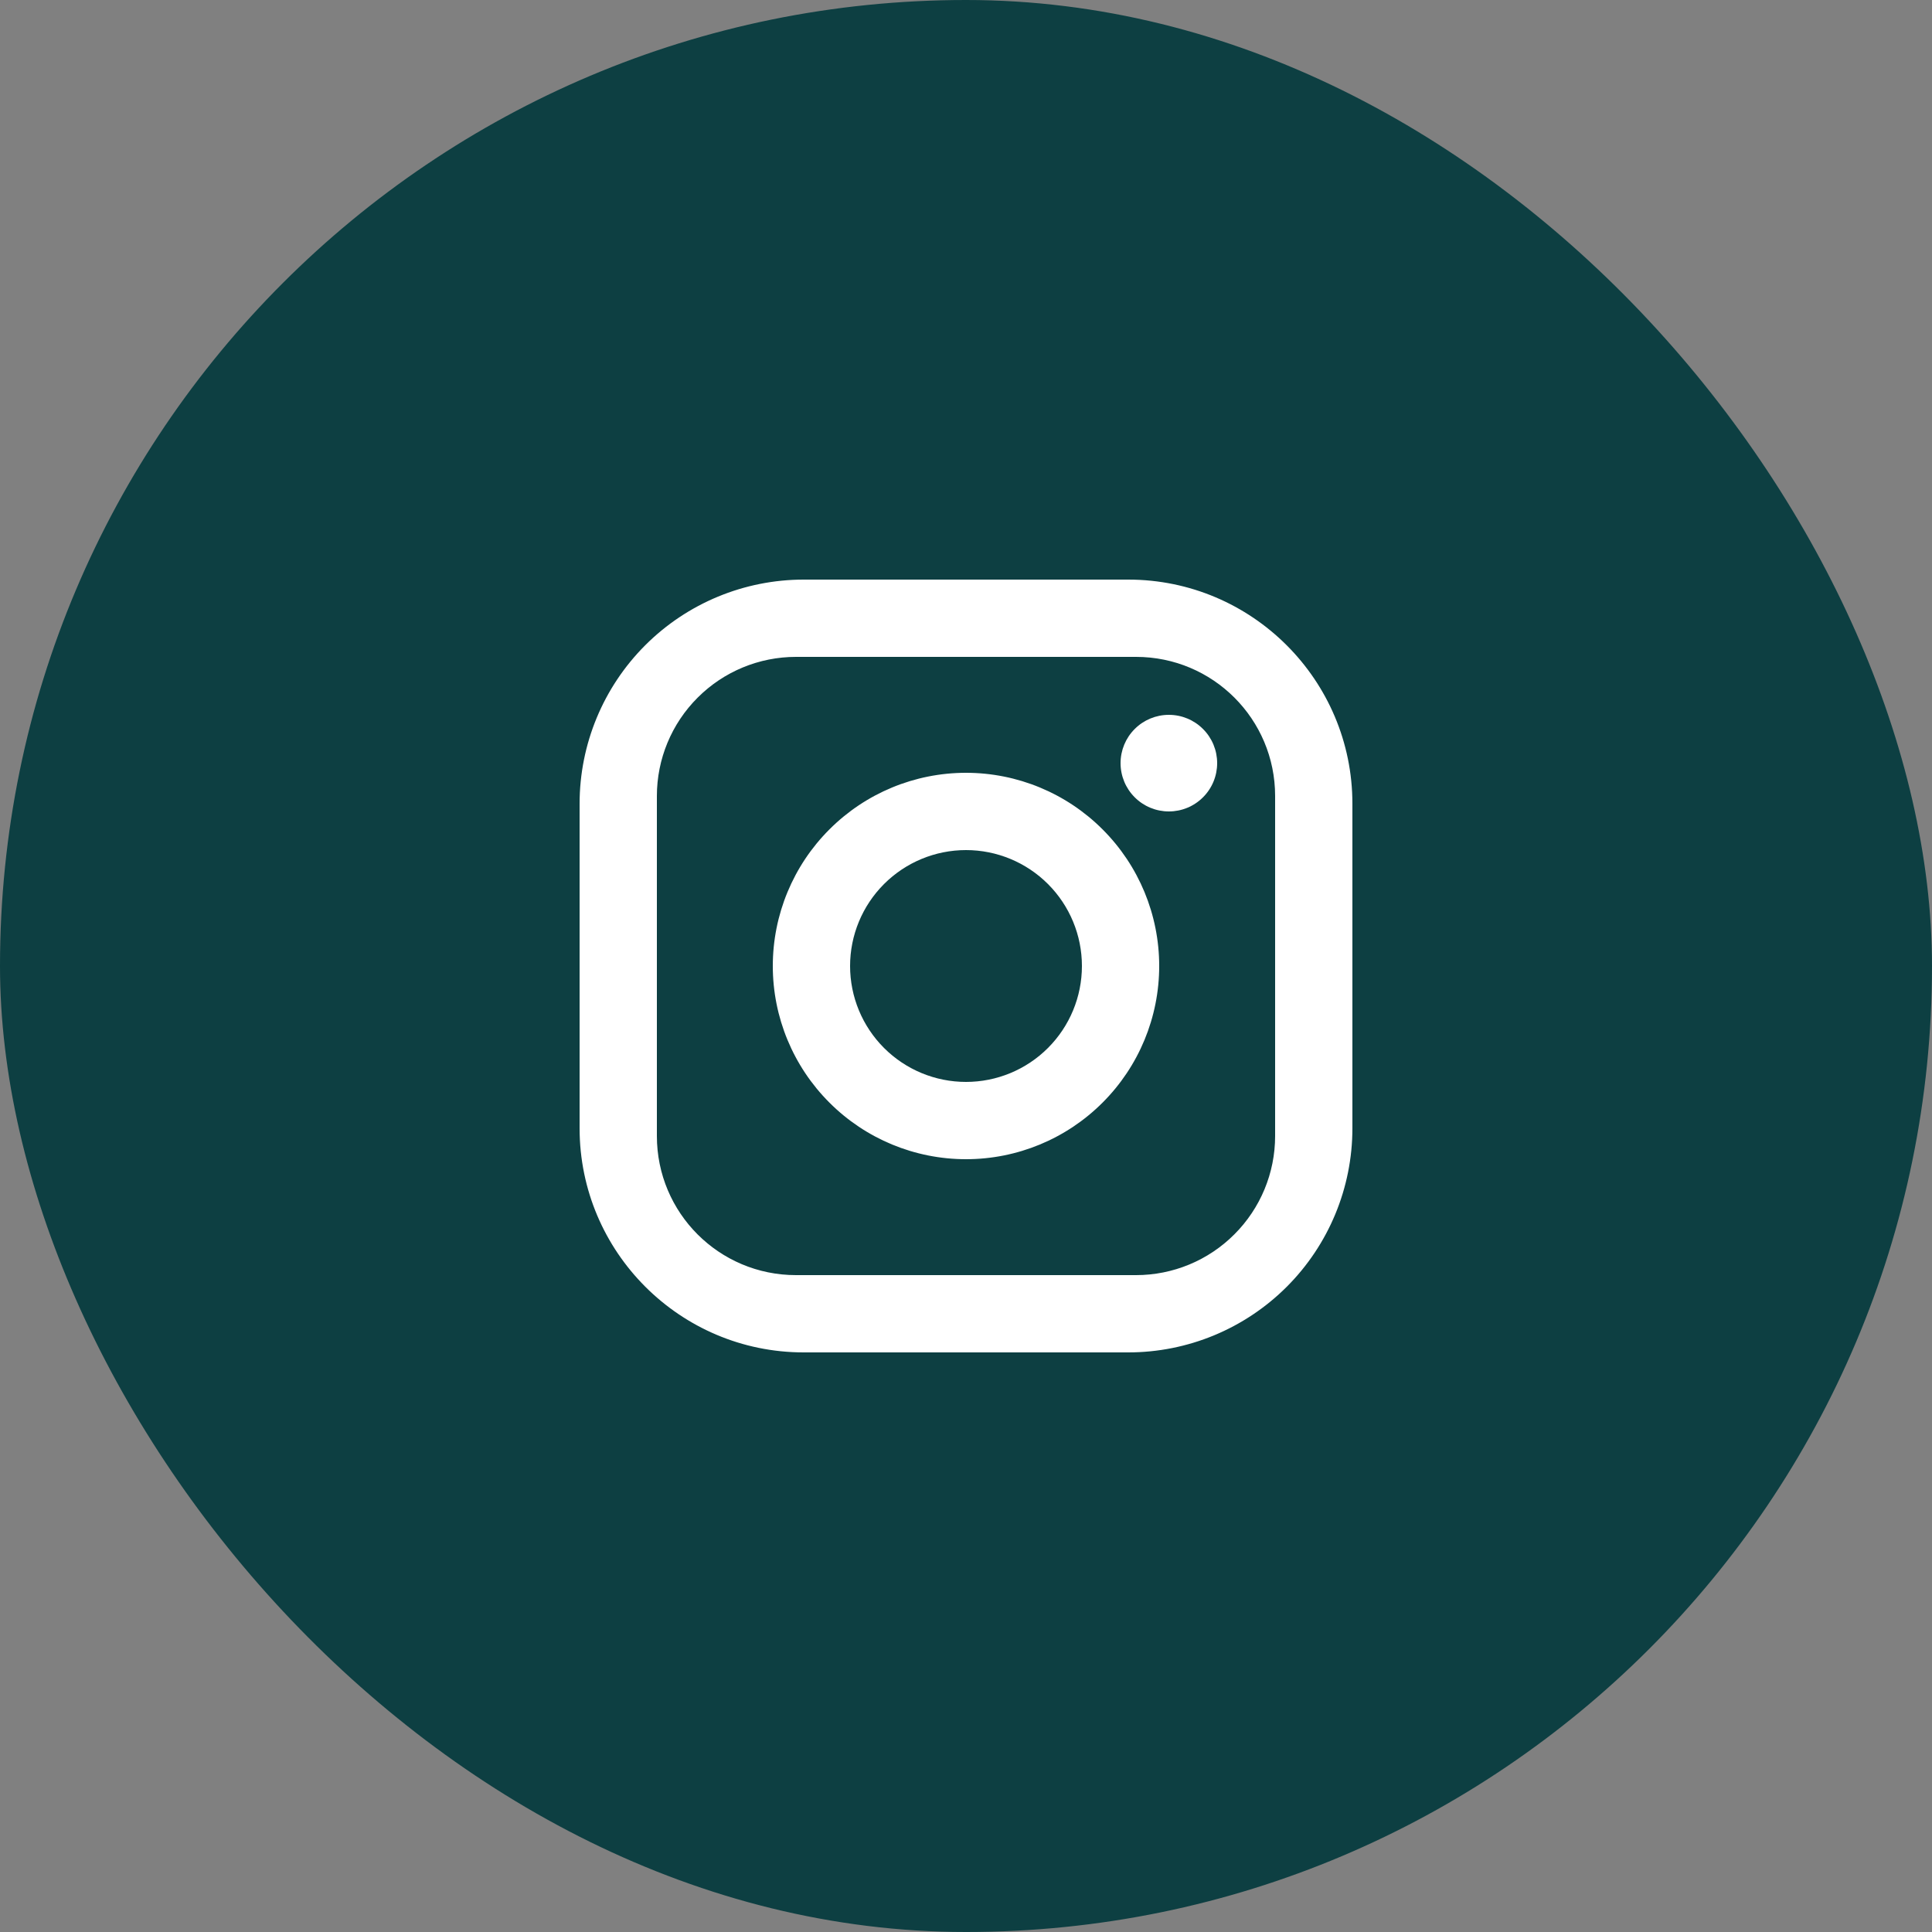
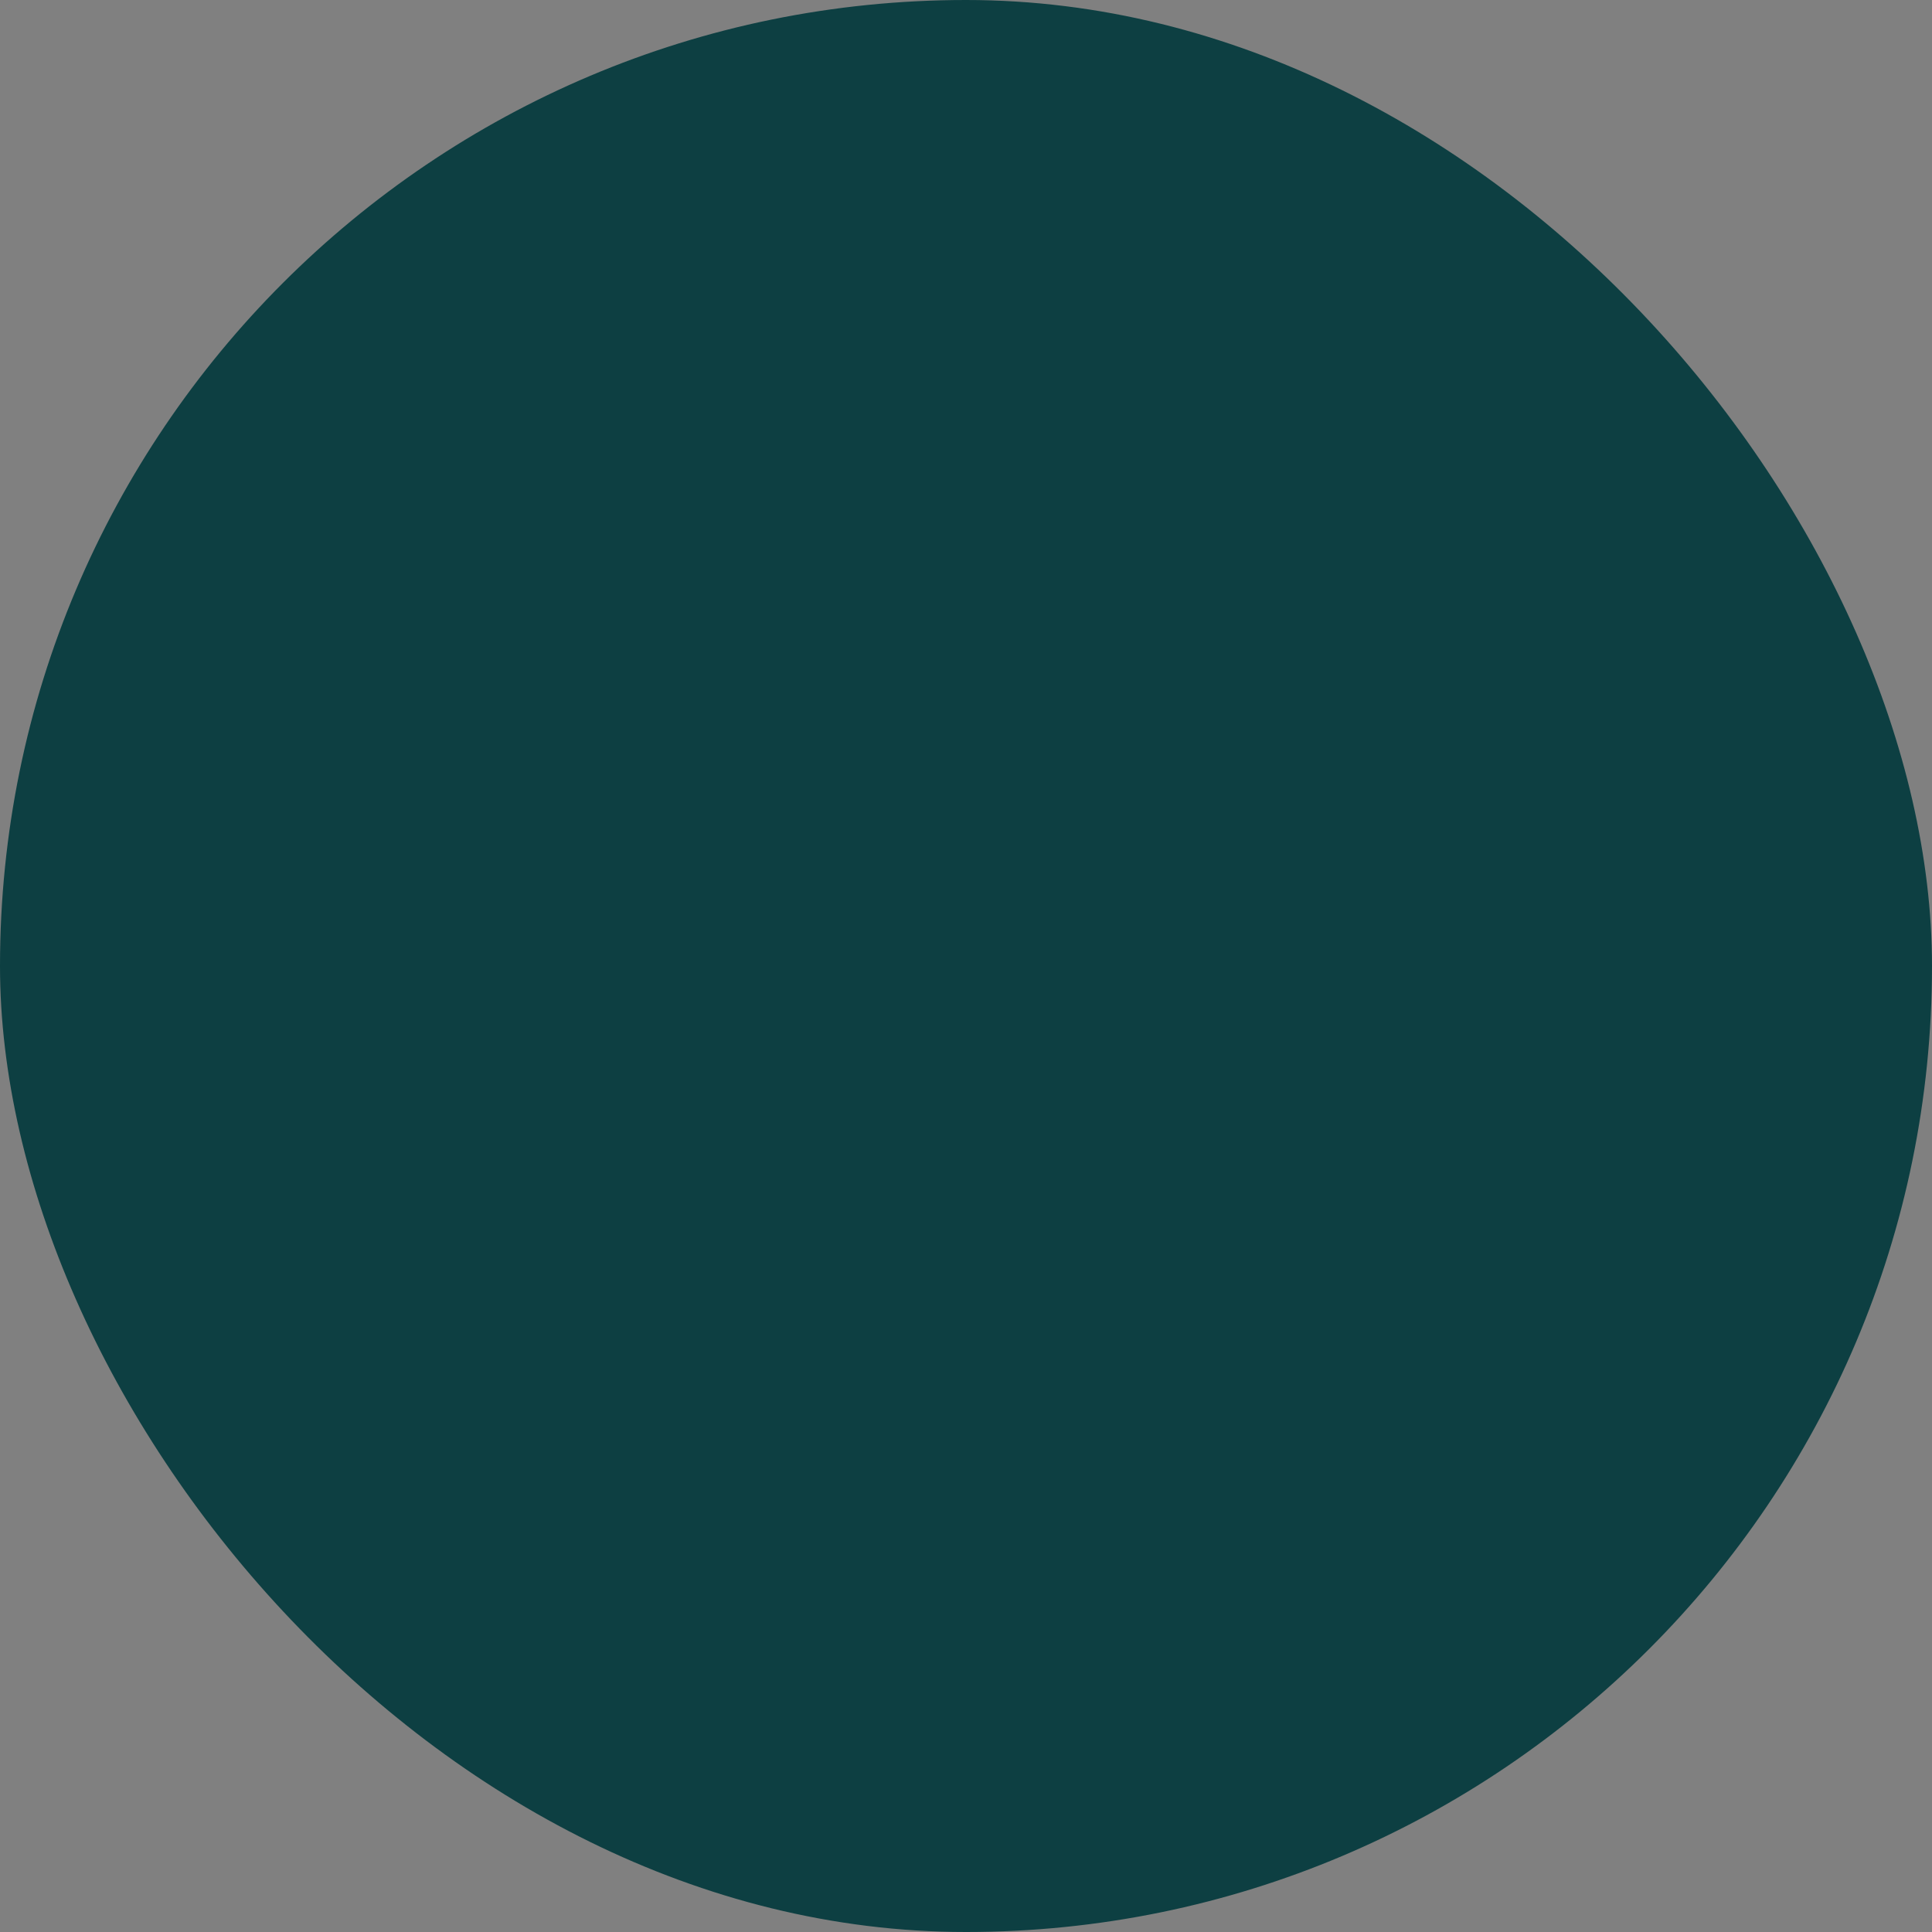
<svg xmlns="http://www.w3.org/2000/svg" width="40" height="40" viewBox="0 0 40 40" fill="none">
  <rect x="0" y="0" width="40" height="40" fill="#808080" stroke="none" />
  <rect width="40" height="40" rx="20" fill="#0D3F42" />
-   <path d="M16.64 12H23.36C25.92 12 28 14.08 28 16.64V23.36C28 24.591 27.511 25.771 26.641 26.641C25.771 27.511 24.591 28 23.36 28H16.64C14.08 28 12 25.92 12 23.36V16.64C12 15.409 12.489 14.229 13.359 13.359C14.229 12.489 15.409 12 16.64 12ZM16.48 13.6C15.716 13.6 14.984 13.903 14.444 14.444C13.903 14.984 13.6 15.716 13.6 16.48V23.52C13.6 25.112 14.888 26.4 16.48 26.4H23.52C24.284 26.4 25.016 26.097 25.556 25.556C26.097 25.016 26.4 24.284 26.4 23.52V16.48C26.4 14.888 25.112 13.6 23.52 13.6H16.48ZM24.2 14.8C24.465 14.8 24.72 14.905 24.907 15.093C25.095 15.28 25.2 15.535 25.2 15.8C25.2 16.065 25.095 16.32 24.907 16.507C24.72 16.695 24.465 16.8 24.2 16.8C23.935 16.8 23.68 16.695 23.493 16.507C23.305 16.32 23.2 16.065 23.2 15.8C23.2 15.535 23.305 15.28 23.493 15.093C23.68 14.905 23.935 14.8 24.2 14.8ZM20 16C21.061 16 22.078 16.421 22.828 17.172C23.579 17.922 24 18.939 24 20C24 21.061 23.579 22.078 22.828 22.828C22.078 23.579 21.061 24 20 24C18.939 24 17.922 23.579 17.172 22.828C16.421 22.078 16 21.061 16 20C16 18.939 16.421 17.922 17.172 17.172C17.922 16.421 18.939 16 20 16ZM20 17.6C19.363 17.6 18.753 17.853 18.303 18.303C17.853 18.753 17.6 19.363 17.6 20C17.6 20.637 17.853 21.247 18.303 21.697C18.753 22.147 19.363 22.4 20 22.4C20.637 22.4 21.247 22.147 21.697 21.697C22.147 21.247 22.4 20.637 22.4 20C22.4 19.363 22.147 18.753 21.697 18.303C21.247 17.853 20.637 17.6 20 17.6Z" fill="white" />
</svg>